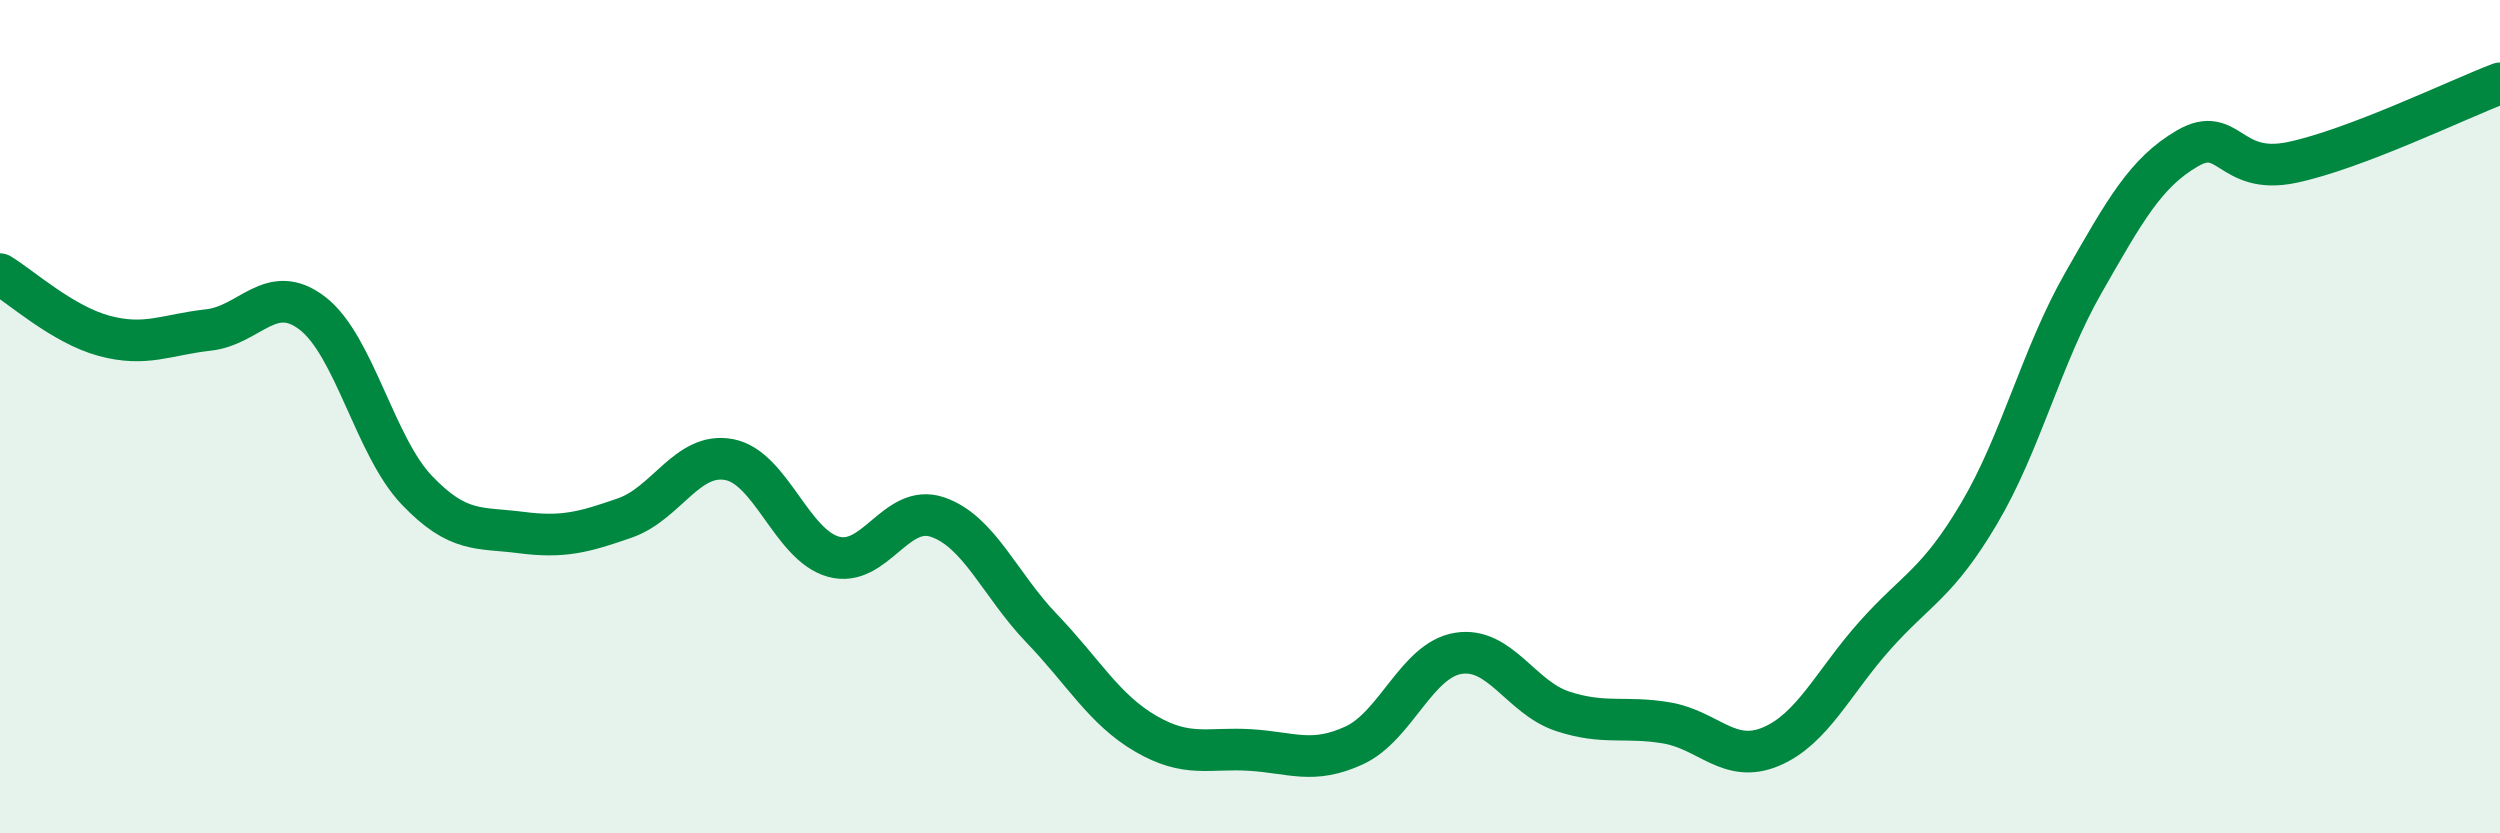
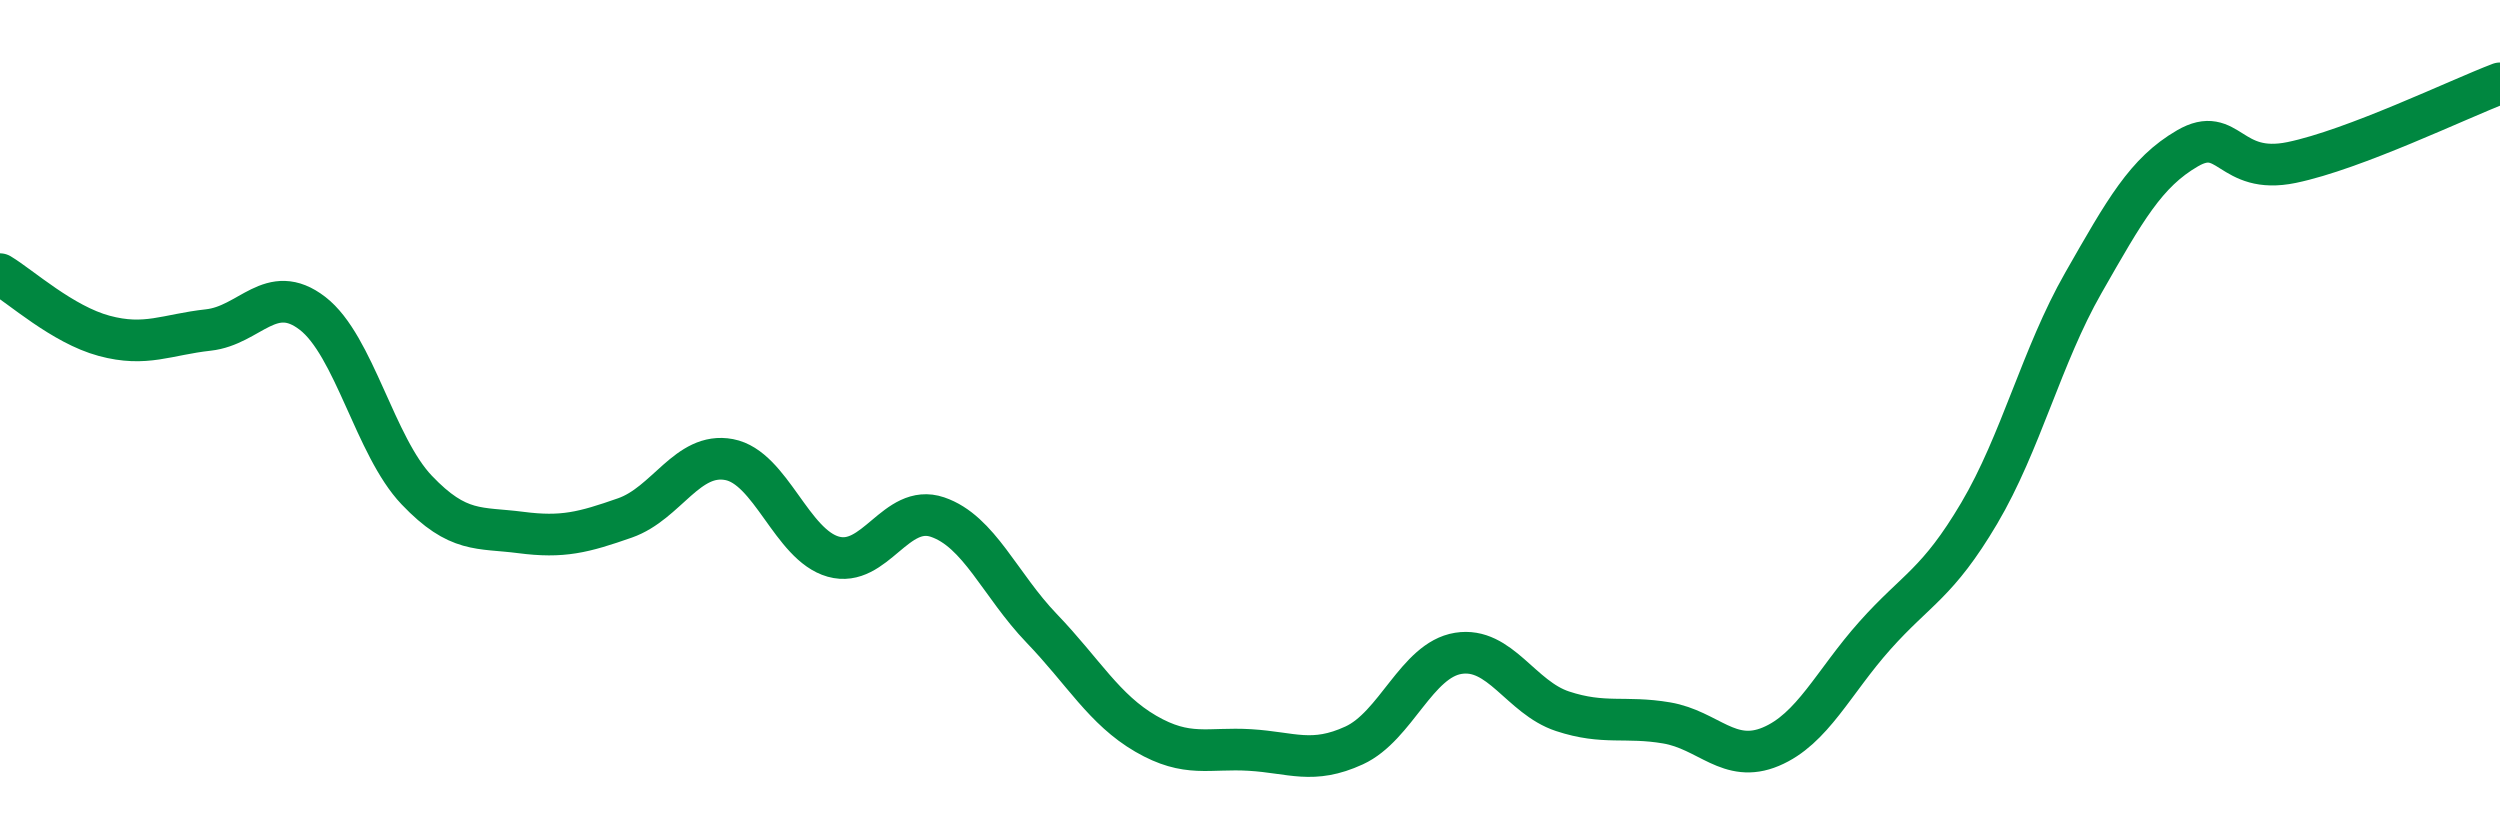
<svg xmlns="http://www.w3.org/2000/svg" width="60" height="20" viewBox="0 0 60 20">
-   <path d="M 0,6.58 C 0.5,6.88 1.5,7.79 2.5,8.06 C 3.5,8.33 4,8.03 5,7.92 C 6,7.81 6.5,6.75 7.5,7.52 C 8.5,8.29 9,10.71 10,11.76 C 11,12.81 11.5,12.65 12.5,12.78 C 13.5,12.91 14,12.78 15,12.43 C 16,12.08 16.5,10.84 17.5,11.03 C 18.5,11.22 19,13.08 20,13.36 C 21,13.64 21.5,12.07 22.5,12.41 C 23.5,12.75 24,14.04 25,15.08 C 26,16.12 26.5,17.03 27.5,17.61 C 28.5,18.19 29,17.94 30,18 C 31,18.06 31.5,18.35 32.5,17.89 C 33.5,17.43 34,15.84 35,15.68 C 36,15.52 36.5,16.74 37.5,17.07 C 38.5,17.4 39,17.18 40,17.35 C 41,17.52 41.5,18.34 42.5,17.92 C 43.5,17.5 44,16.37 45,15.25 C 46,14.13 46.5,14.01 47.5,12.32 C 48.5,10.63 49,8.54 50,6.79 C 51,5.04 51.5,4.14 52.5,3.56 C 53.5,2.98 53.5,4.21 55,3.9 C 56.5,3.59 59,2.38 60,2L60 20L0 20Z" fill="#008740" opacity="0.1" stroke-linecap="round" stroke-linejoin="round" />
  <path d="M 0,6.58 C 0.5,6.88 1.5,7.79 2.5,8.06 C 3.5,8.33 4,8.03 5,7.92 C 6,7.81 6.5,6.75 7.5,7.52 C 8.5,8.29 9,10.71 10,11.76 C 11,12.81 11.5,12.65 12.5,12.78 C 13.5,12.91 14,12.78 15,12.43 C 16,12.08 16.5,10.84 17.5,11.03 C 18.5,11.22 19,13.08 20,13.36 C 21,13.64 21.5,12.07 22.5,12.41 C 23.5,12.75 24,14.04 25,15.08 C 26,16.12 26.5,17.03 27.5,17.61 C 28.5,18.19 29,17.94 30,18 C 31,18.06 31.5,18.35 32.5,17.89 C 33.5,17.43 34,15.84 35,15.68 C 36,15.52 36.5,16.74 37.5,17.07 C 38.5,17.4 39,17.18 40,17.35 C 41,17.52 41.5,18.34 42.5,17.92 C 43.5,17.5 44,16.37 45,15.25 C 46,14.13 46.5,14.01 47.5,12.32 C 48.5,10.63 49,8.54 50,6.79 C 51,5.04 51.5,4.14 52.5,3.56 C 53.5,2.98 53.5,4.21 55,3.9 C 56.5,3.59 59,2.38 60,2" stroke="#008740" stroke-width="1" fill="none" stroke-linecap="round" stroke-linejoin="round" />
</svg>